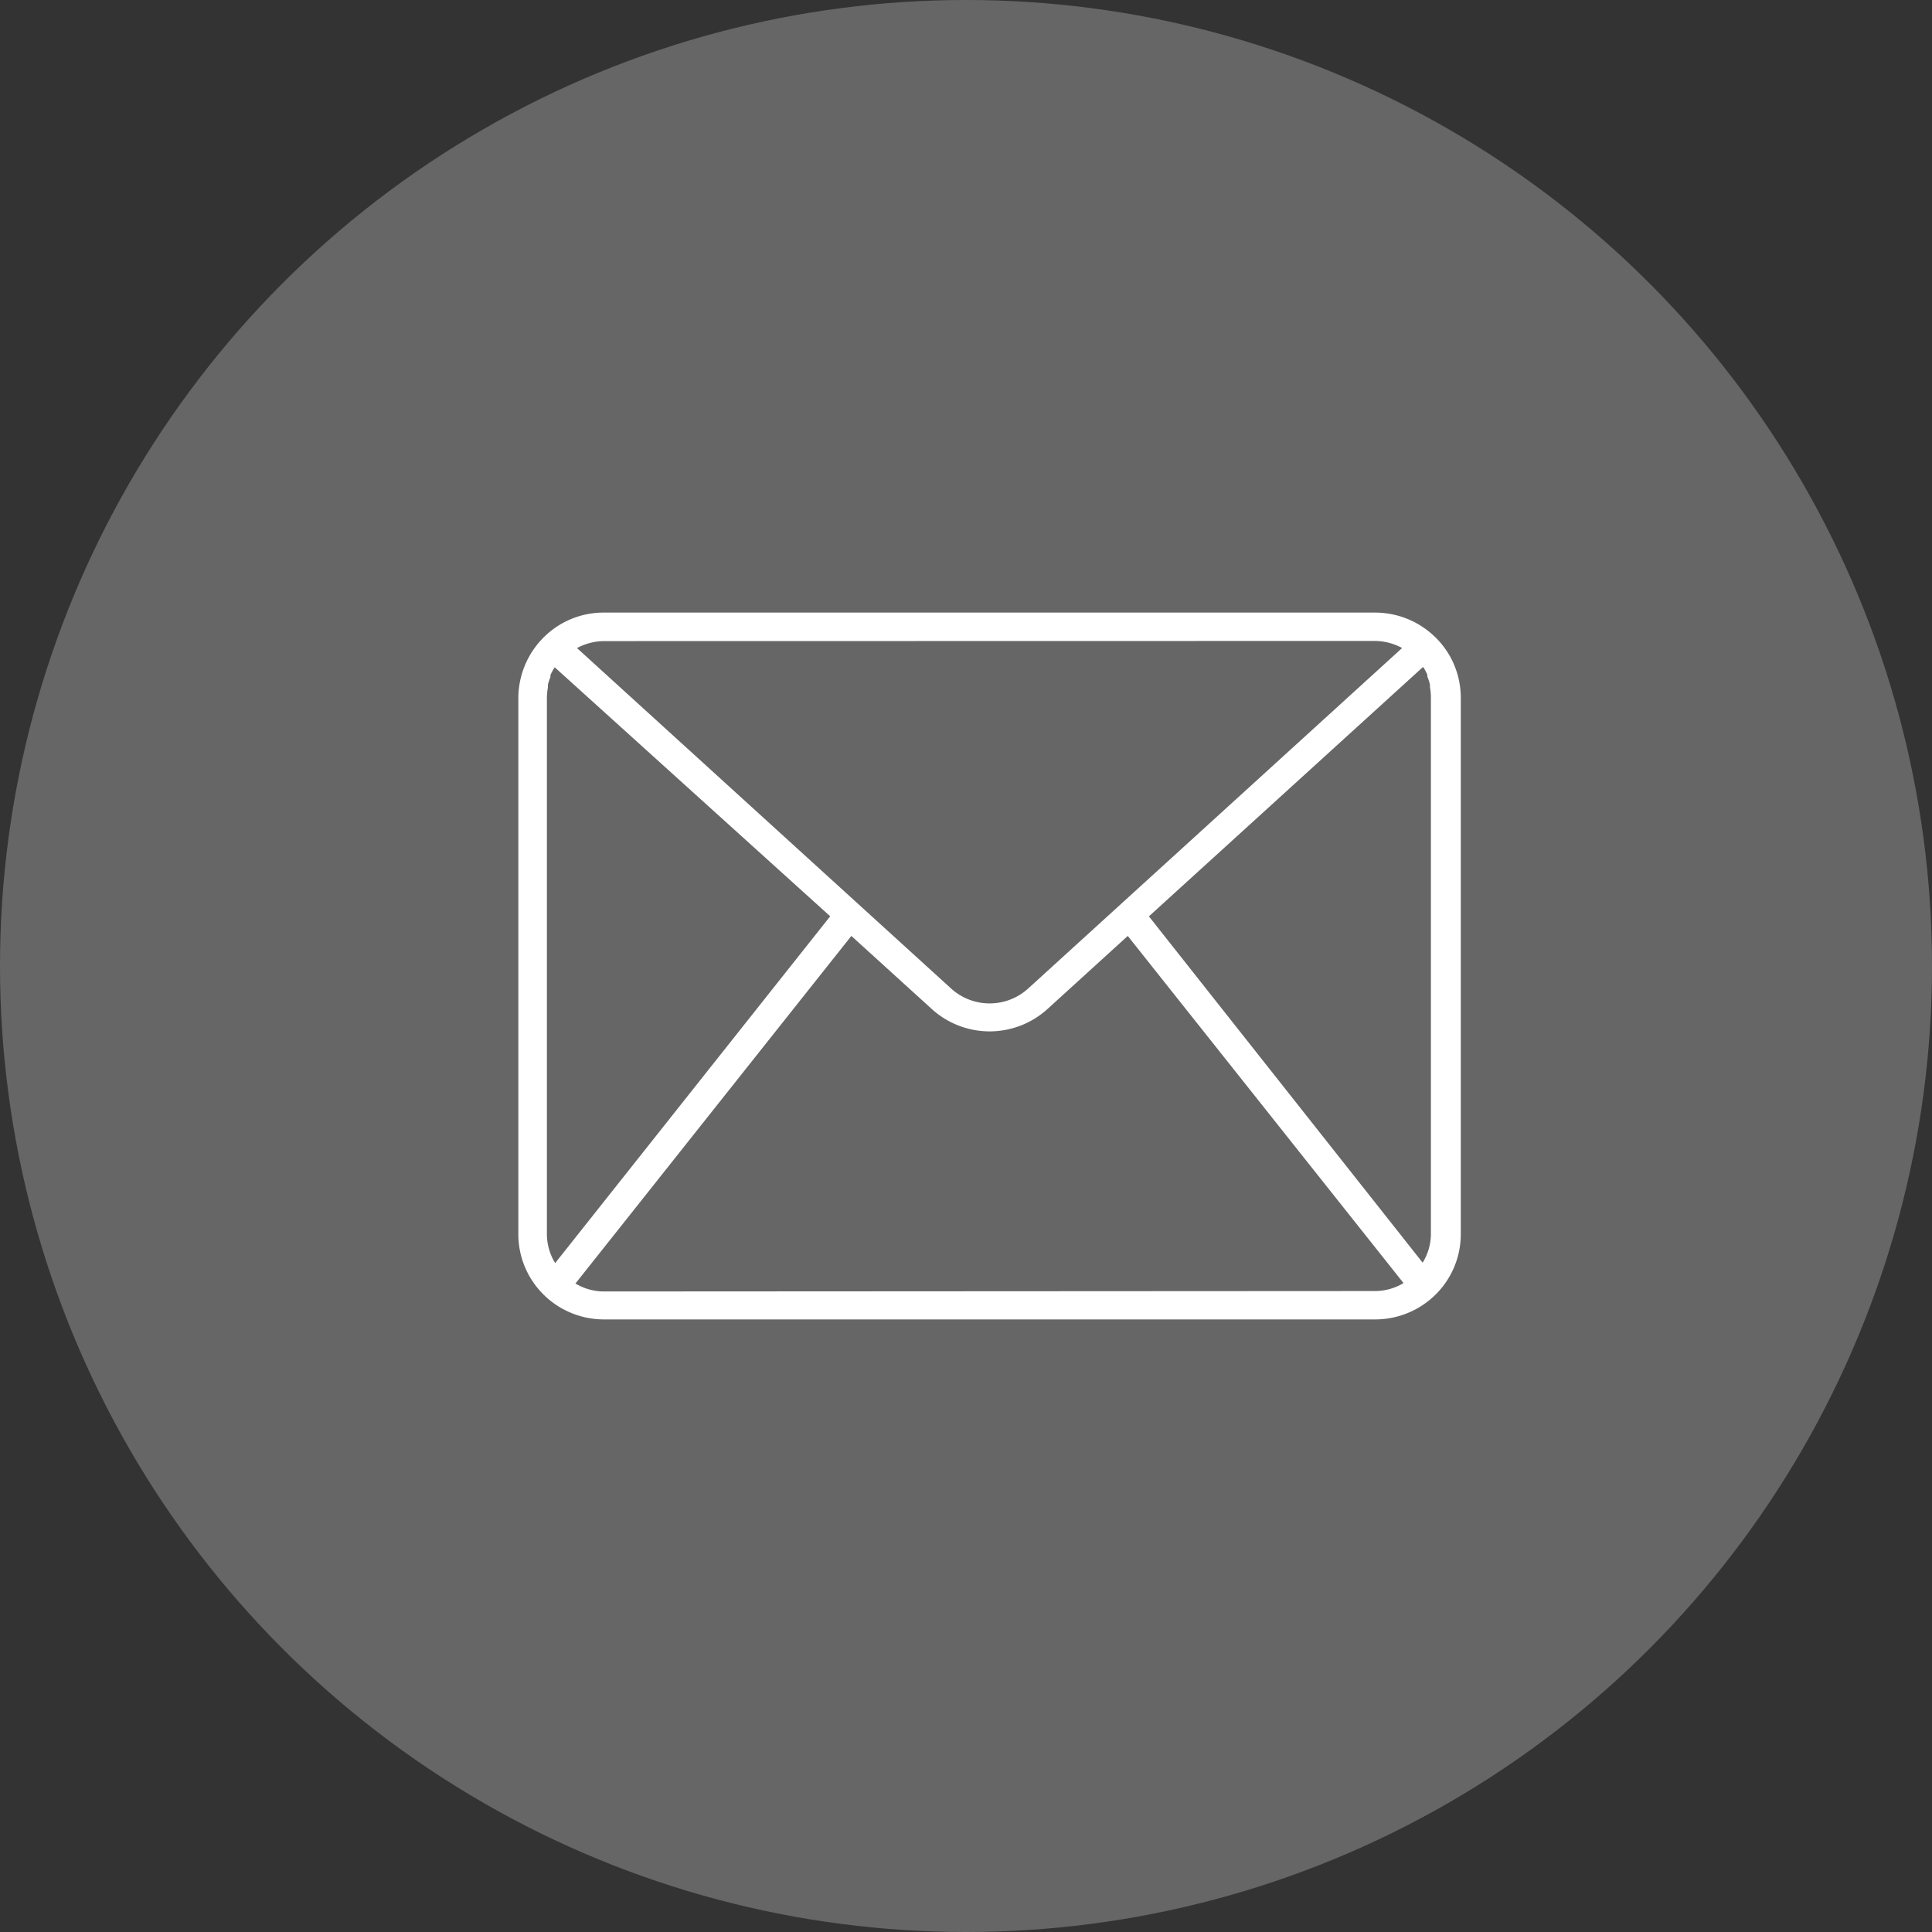
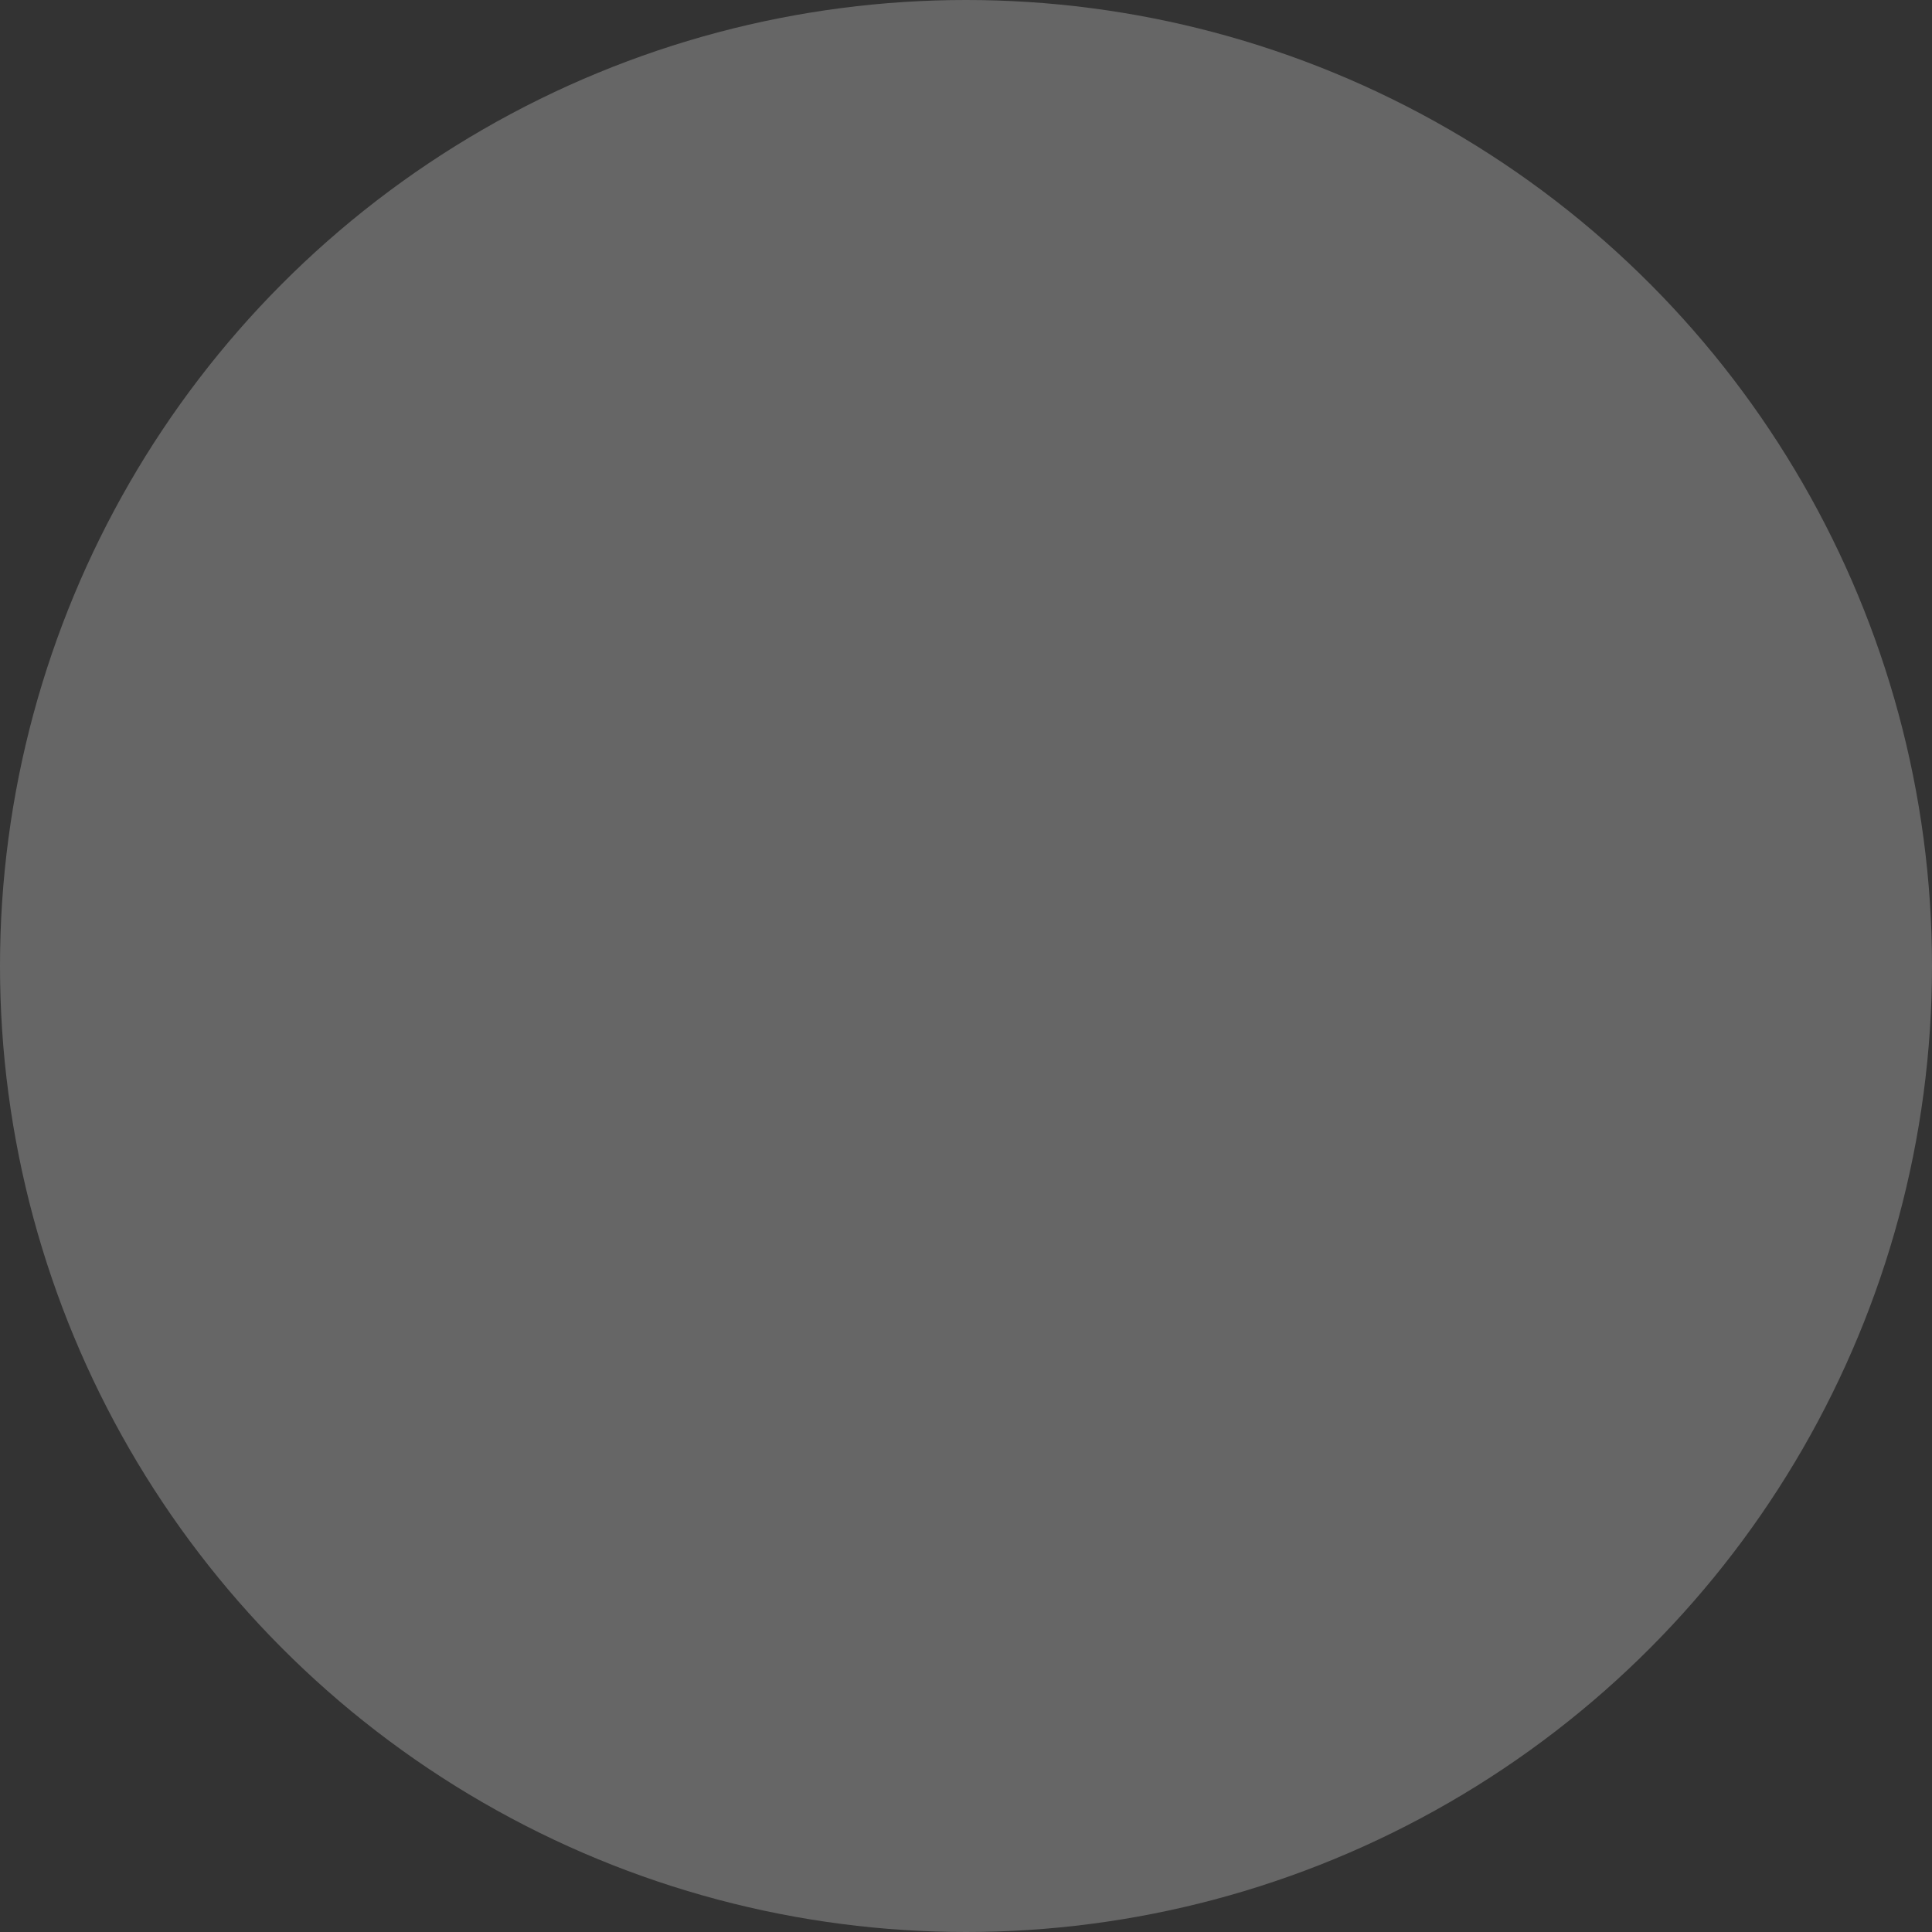
<svg xmlns="http://www.w3.org/2000/svg" width="41" height="41" fill="none">
  <rect width="100%" height="100%" fill="#333333" stroke="none" />
  <circle cx="20.5" cy="20.5" r="20.5" fill="#fff" fill-opacity=".25" />
-   <path d="M30.445 13.509A1.825 1.825 0 0029.182 13H12.818a1.797 1.797 0 00-1.263.509A1.824 1.824 0 0011 14.806v11.388c0 .479.192.938.533 1.277.34.339.803.529 1.285.529h16.364c.482 0 .945-.19 1.286-.53A1.8 1.8 0 0031 26.194V14.806a1.797 1.797 0 00-.555-1.298zm-6.063 5.937l5.818-5.293a.987.987 0 01.09.166.196.196 0 010 .039c.024.055.042.111.056.168v.058c.013.07.02.142.02.213v11.396a1.171 1.171 0 01-.175.603l-5.81-7.35zm4.8-5.844c.2.002.397.054.573.15l-7.937 7.227a1.216 1.216 0 01-1.633 0l-7.94-7.226c.176-.095.373-.146.573-.148l16.364-.003zm-17.4 13.203a1.178 1.178 0 01-.176-.602V14.806c.001-.072.008-.144.021-.214v-.06a1.18 1.18 0 01.055-.166.213.213 0 010-.04.998.998 0 01.09-.165l5.846 5.284-5.836 7.359zm1.036.602c-.213 0-.423-.059-.606-.169l5.855-7.376 1.706 1.55a1.825 1.825 0 002.457 0l1.703-1.55 5.852 7.367c-.183.11-.393.169-.606.169l-16.36.009z" fill="#fff" />
</svg>